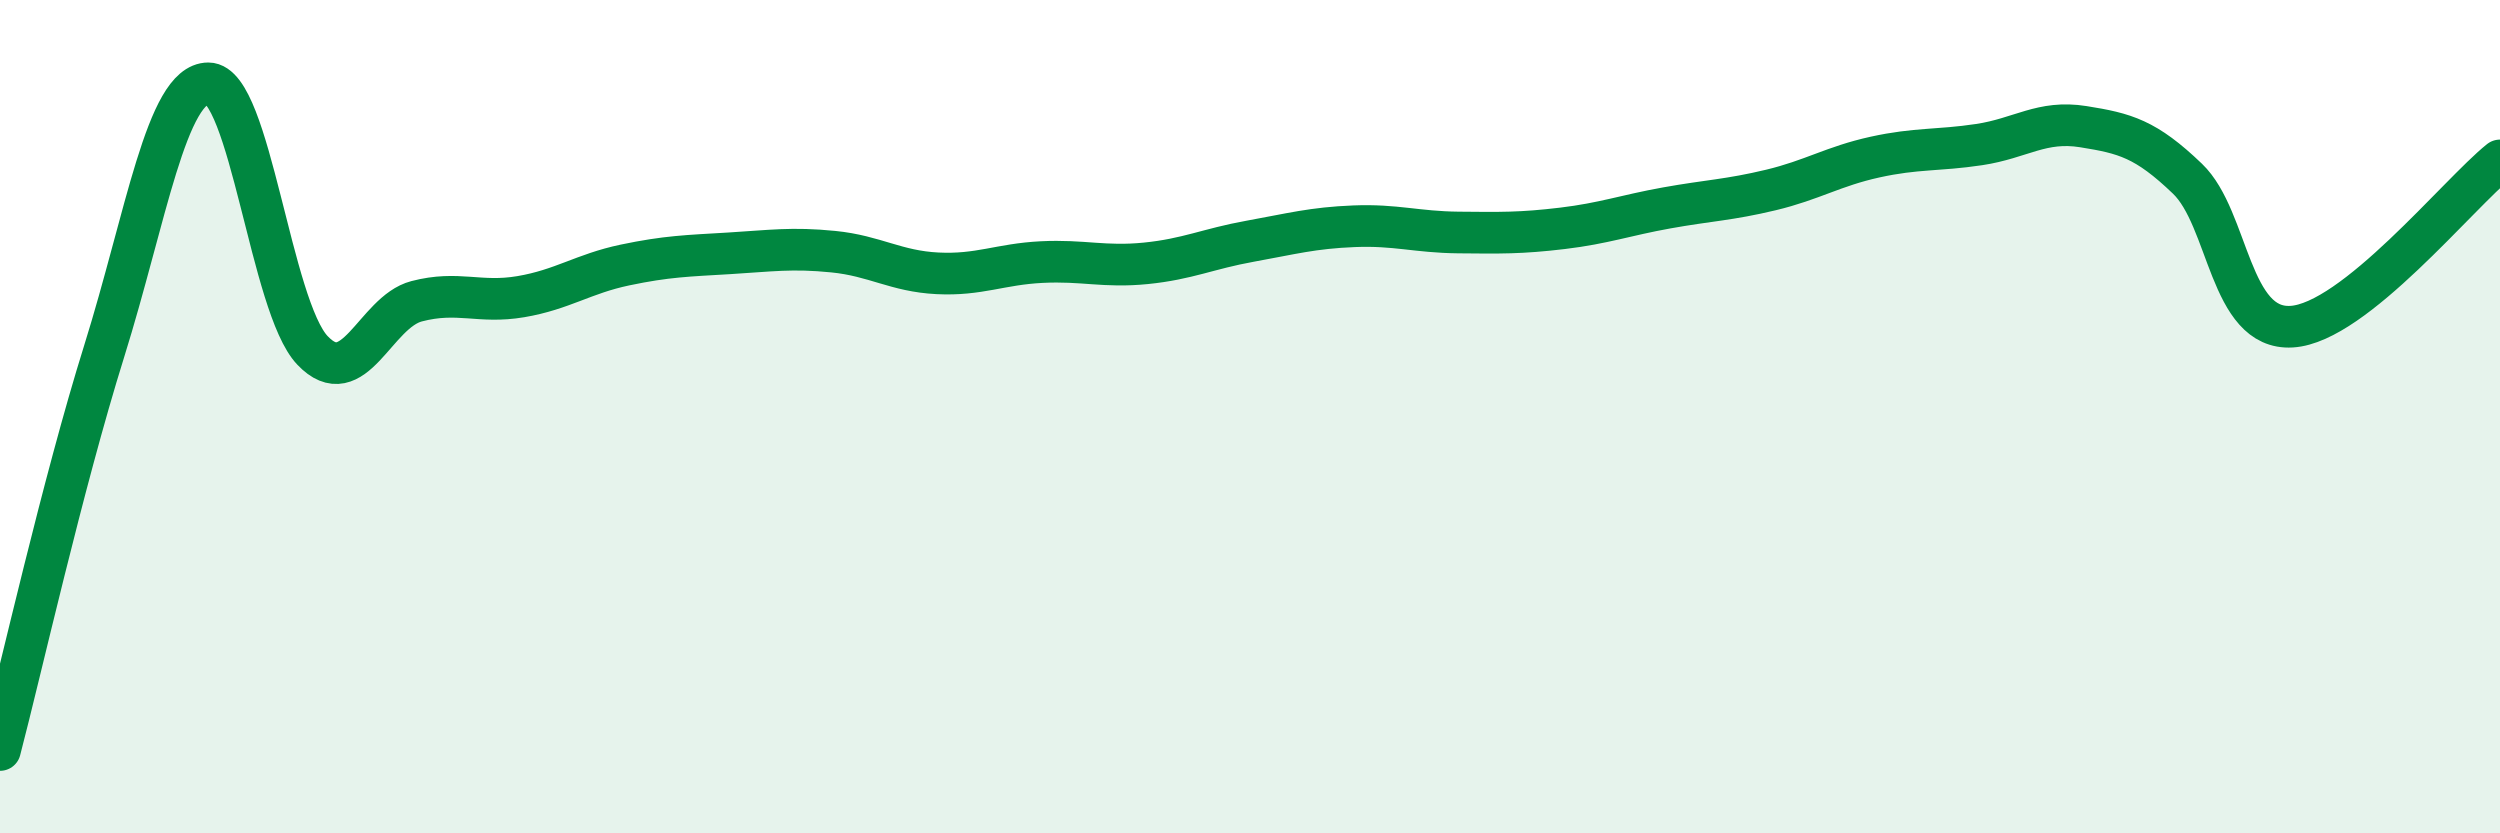
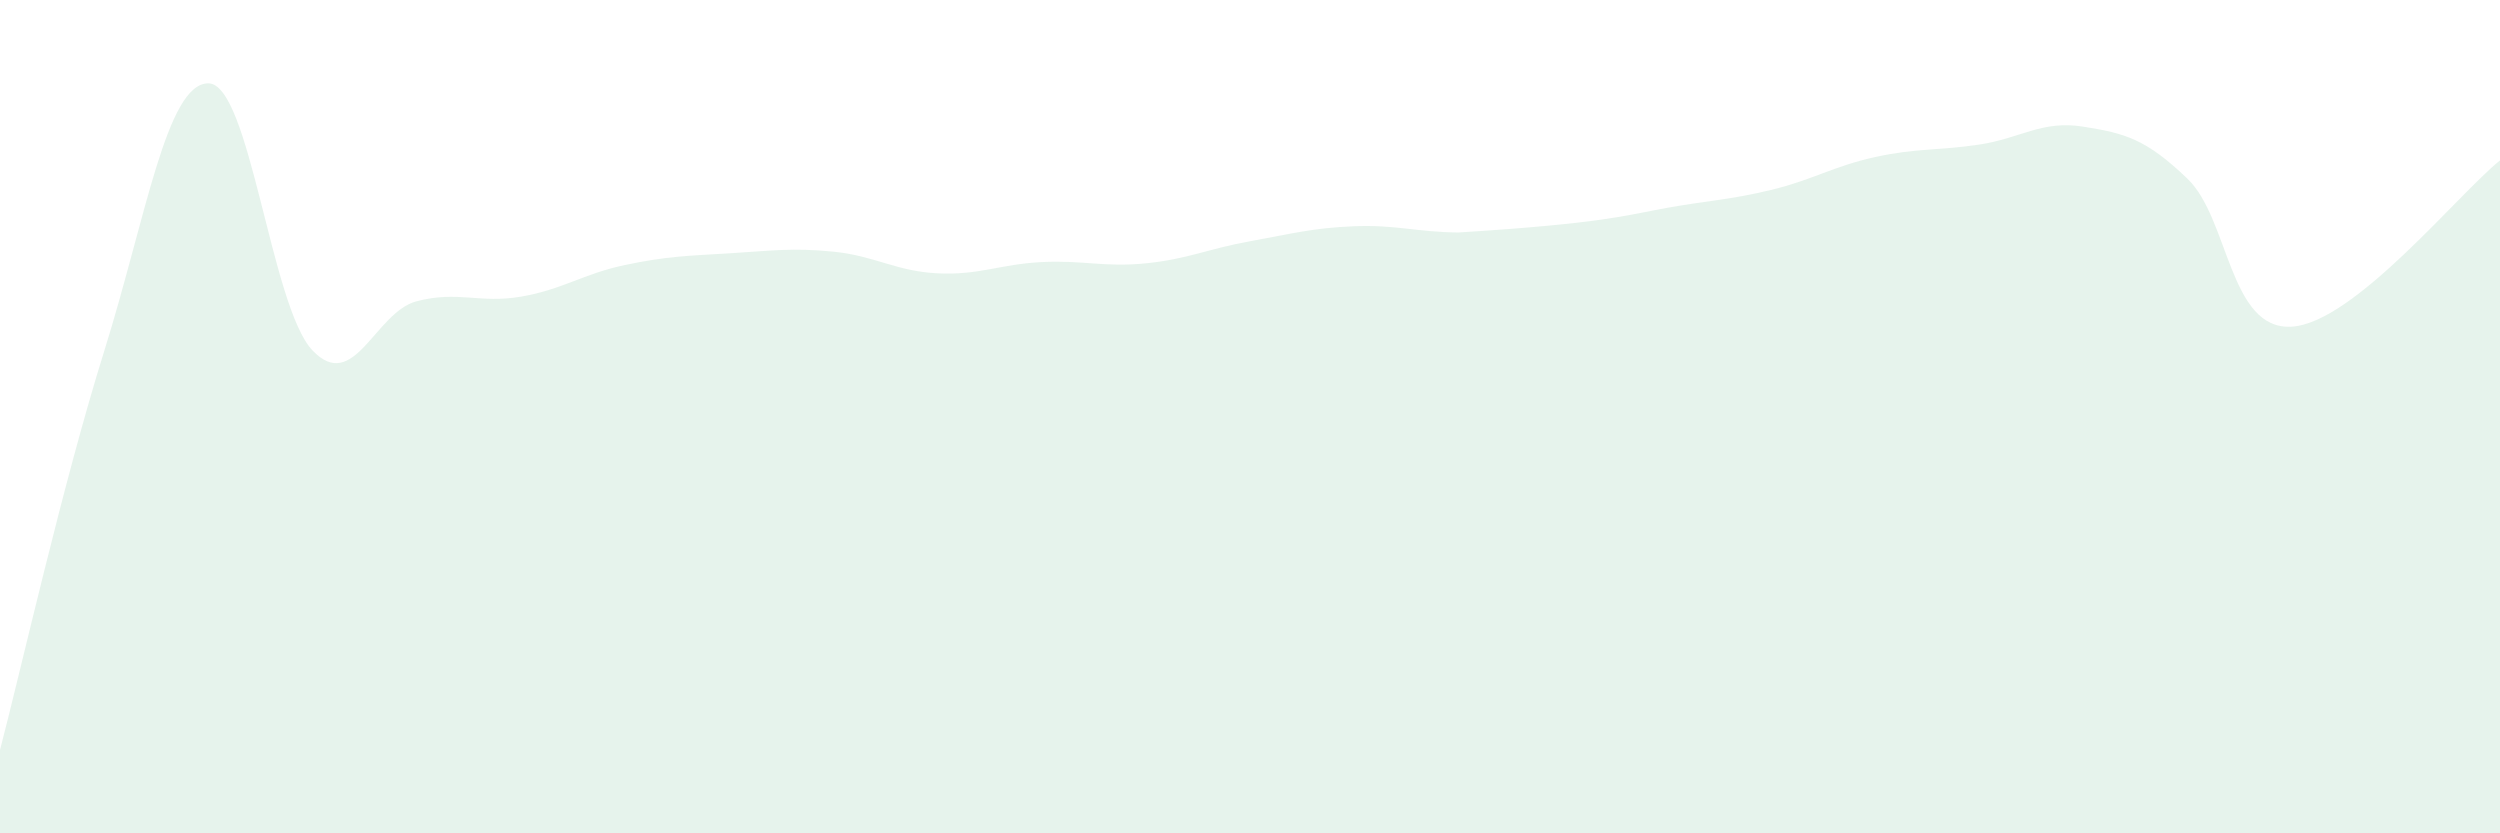
<svg xmlns="http://www.w3.org/2000/svg" width="60" height="20" viewBox="0 0 60 20">
-   <path d="M 0,18 C 0.5,16.09 1.5,11.63 2.5,8.43 C 3.5,5.23 4,2 5,2 C 6,2 6.5,7.36 7.5,8.41 C 8.5,9.46 9,7.49 10,7.23 C 11,6.97 11.5,7.29 12.5,7.12 C 13.5,6.95 14,6.57 15,6.36 C 16,6.15 16.5,6.14 17.5,6.08 C 18.5,6.02 19,5.94 20,6.04 C 21,6.14 21.5,6.51 22.5,6.56 C 23.5,6.61 24,6.34 25,6.29 C 26,6.24 26.5,6.42 27.5,6.32 C 28.5,6.22 29,5.97 30,5.79 C 31,5.61 31.5,5.47 32.5,5.43 C 33.5,5.39 34,5.57 35,5.58 C 36,5.59 36.5,5.6 37.5,5.48 C 38.5,5.36 39,5.17 40,4.99 C 41,4.81 41.5,4.8 42.5,4.56 C 43.5,4.32 44,3.99 45,3.77 C 46,3.55 46.5,3.62 47.5,3.47 C 48.5,3.32 49,2.88 50,3.04 C 51,3.2 51.5,3.33 52.5,4.29 C 53.5,5.25 53.5,7.93 55,7.84 C 56.5,7.75 59,4.65 60,3.85L60 20L0 20Z" fill="#008740" opacity="0.1" stroke-linecap="round" stroke-linejoin="round" />
-   <path d="M 0,18 C 0.5,16.09 1.5,11.63 2.5,8.43 C 3.5,5.23 4,2 5,2 C 6,2 6.5,7.36 7.5,8.41 C 8.5,9.46 9,7.49 10,7.23 C 11,6.97 11.5,7.29 12.5,7.12 C 13.5,6.95 14,6.57 15,6.36 C 16,6.15 16.5,6.14 17.5,6.08 C 18.5,6.02 19,5.94 20,6.04 C 21,6.14 21.5,6.51 22.5,6.56 C 23.5,6.61 24,6.34 25,6.29 C 26,6.24 26.5,6.42 27.5,6.32 C 28.5,6.22 29,5.97 30,5.79 C 31,5.61 31.5,5.47 32.5,5.43 C 33.5,5.39 34,5.57 35,5.58 C 36,5.59 36.5,5.6 37.5,5.48 C 38.5,5.36 39,5.17 40,4.99 C 41,4.81 41.5,4.8 42.5,4.56 C 43.5,4.32 44,3.99 45,3.77 C 46,3.55 46.5,3.62 47.5,3.47 C 48.5,3.32 49,2.88 50,3.04 C 51,3.2 51.5,3.33 52.5,4.29 C 53.5,5.25 53.5,7.93 55,7.84 C 56.5,7.75 59,4.65 60,3.85" stroke="#008740" stroke-width="1" fill="none" stroke-linecap="round" stroke-linejoin="round" />
+   <path d="M 0,18 C 0.5,16.09 1.5,11.63 2.5,8.43 C 3.5,5.23 4,2 5,2 C 6,2 6.5,7.36 7.5,8.41 C 8.5,9.46 9,7.49 10,7.23 C 11,6.97 11.5,7.29 12.5,7.12 C 13.5,6.95 14,6.57 15,6.36 C 16,6.15 16.5,6.14 17.5,6.08 C 18.5,6.02 19,5.94 20,6.04 C 21,6.14 21.5,6.51 22.5,6.56 C 23.5,6.61 24,6.34 25,6.29 C 26,6.24 26.5,6.42 27.5,6.32 C 28.5,6.22 29,5.97 30,5.79 C 31,5.61 31.5,5.47 32.5,5.43 C 33.5,5.39 34,5.57 35,5.58 C 38.5,5.36 39,5.17 40,4.99 C 41,4.81 41.5,4.8 42.5,4.56 C 43.5,4.32 44,3.99 45,3.77 C 46,3.55 46.5,3.62 47.5,3.47 C 48.5,3.32 49,2.88 50,3.04 C 51,3.2 51.5,3.33 52.5,4.29 C 53.5,5.25 53.5,7.93 55,7.84 C 56.5,7.75 59,4.65 60,3.85L60 20L0 20Z" fill="#008740" opacity="0.1" stroke-linecap="round" stroke-linejoin="round" />
</svg>